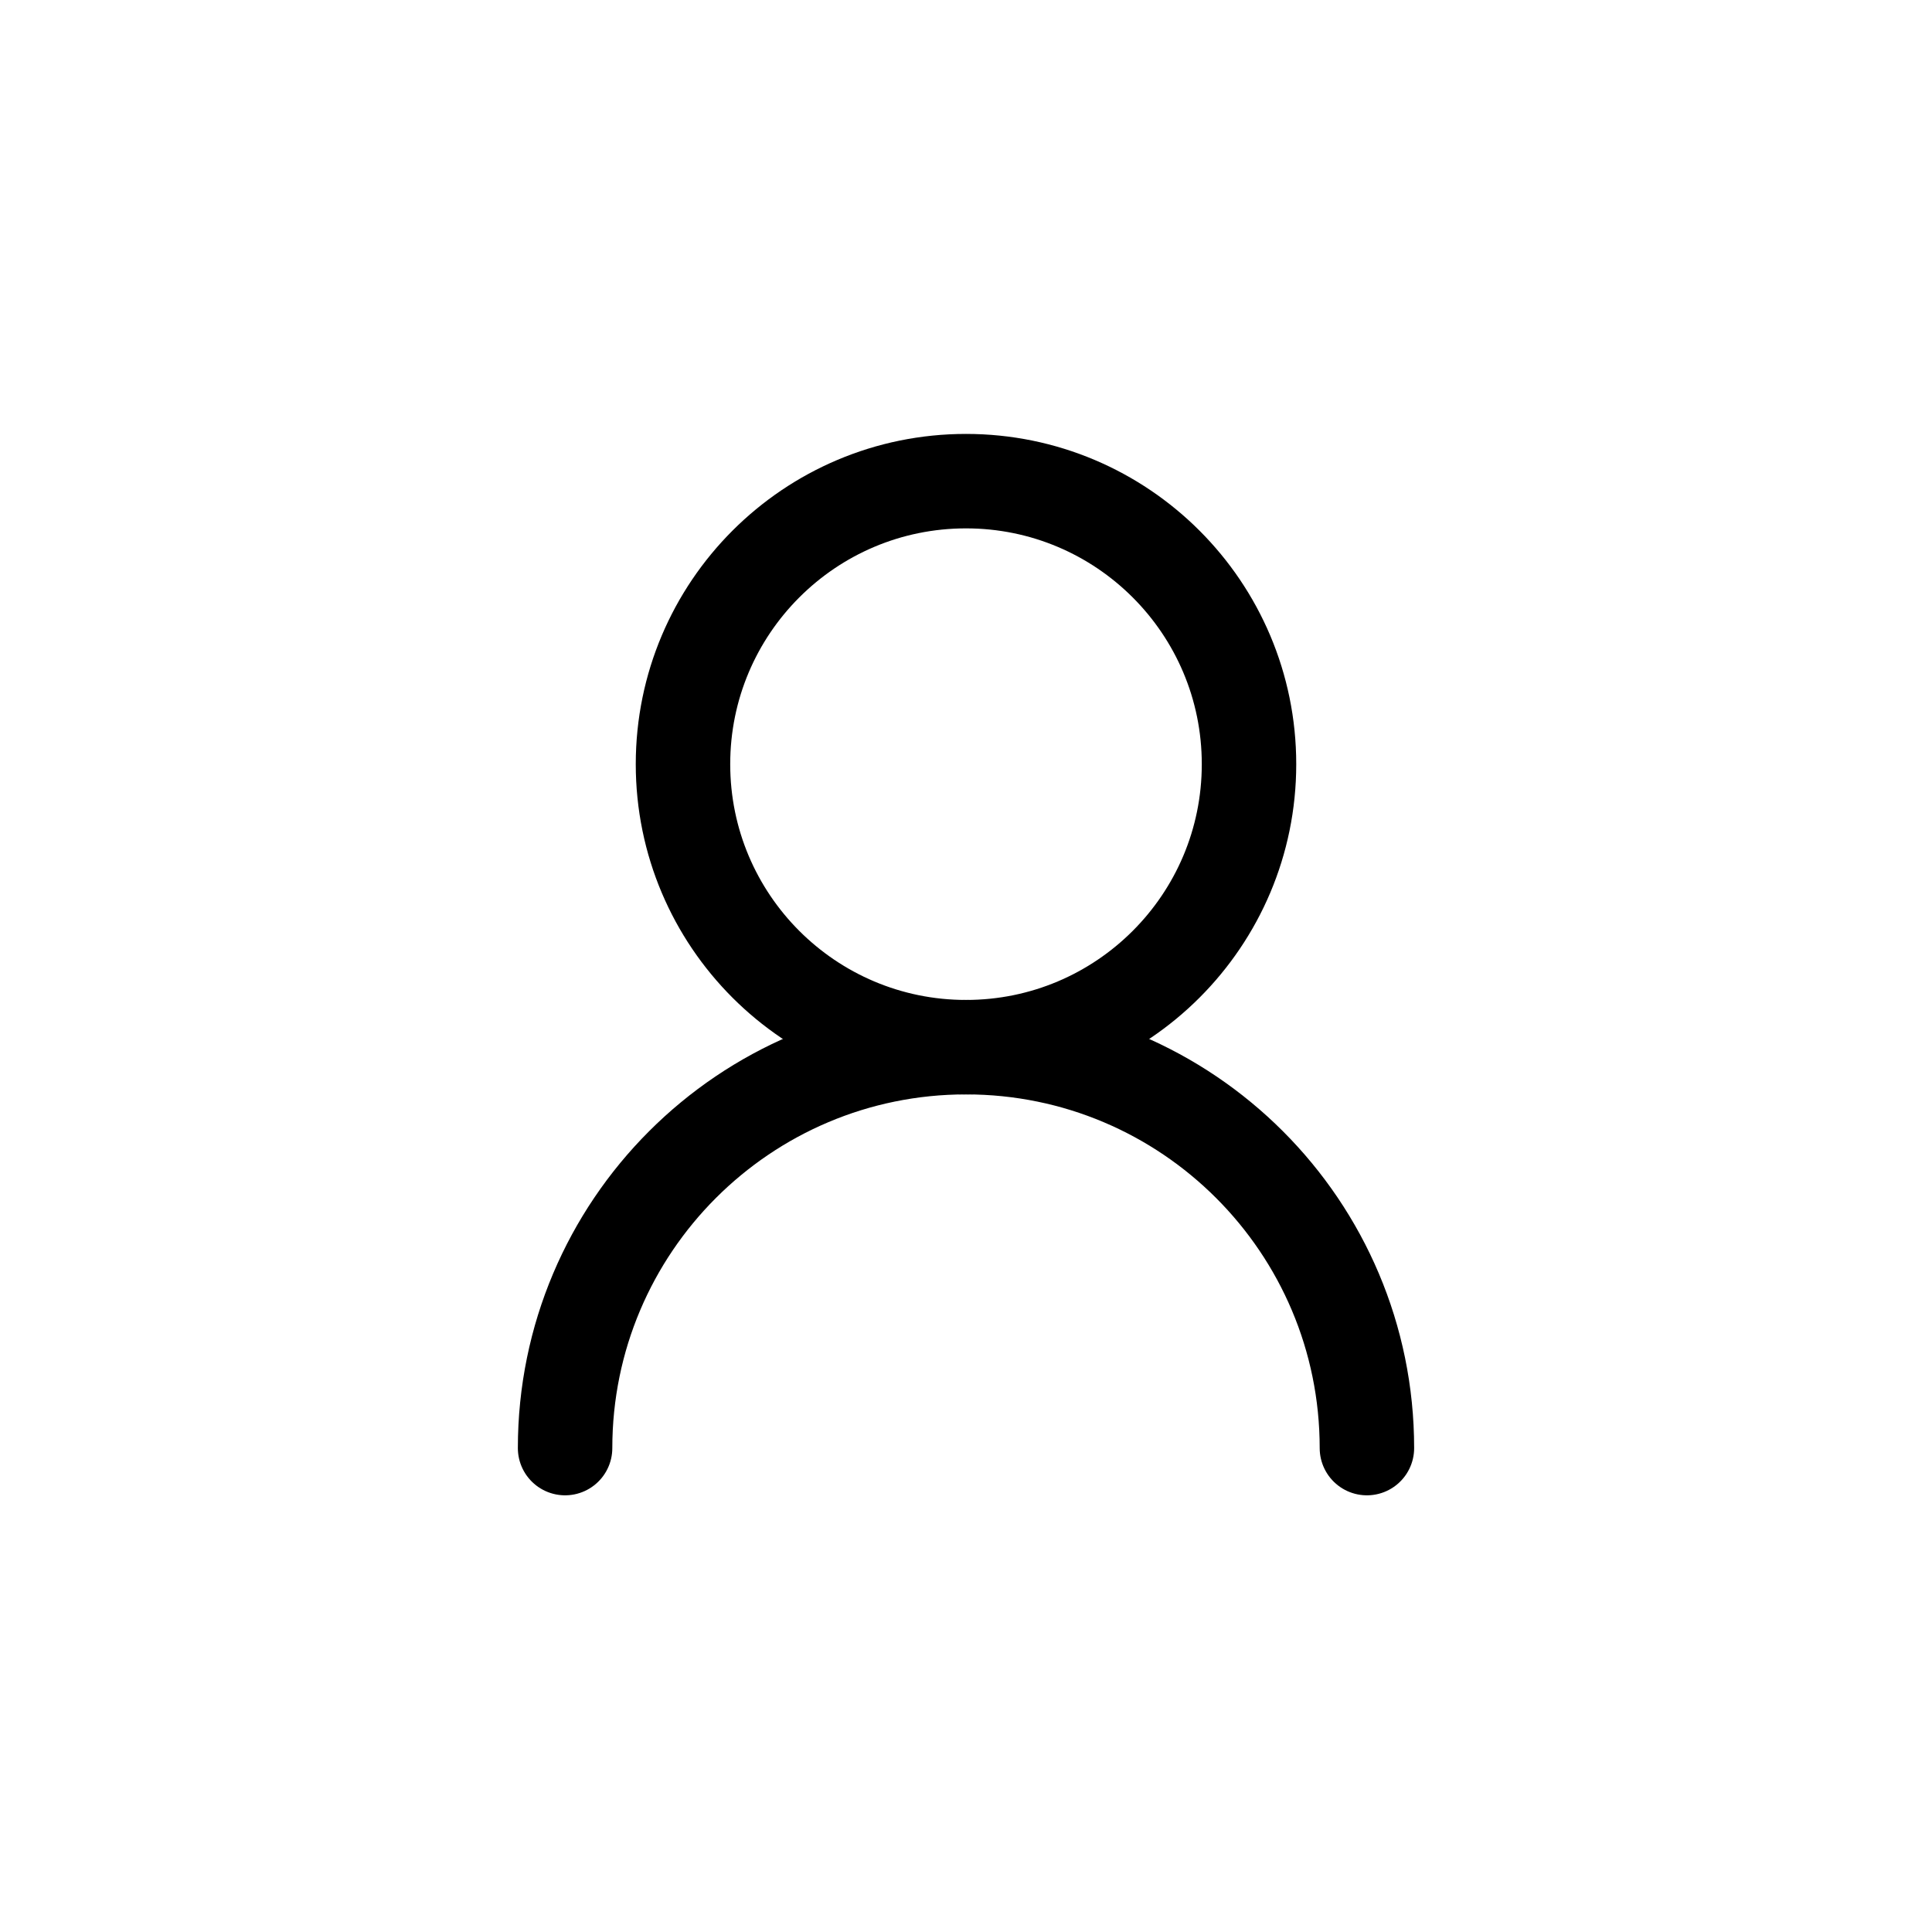
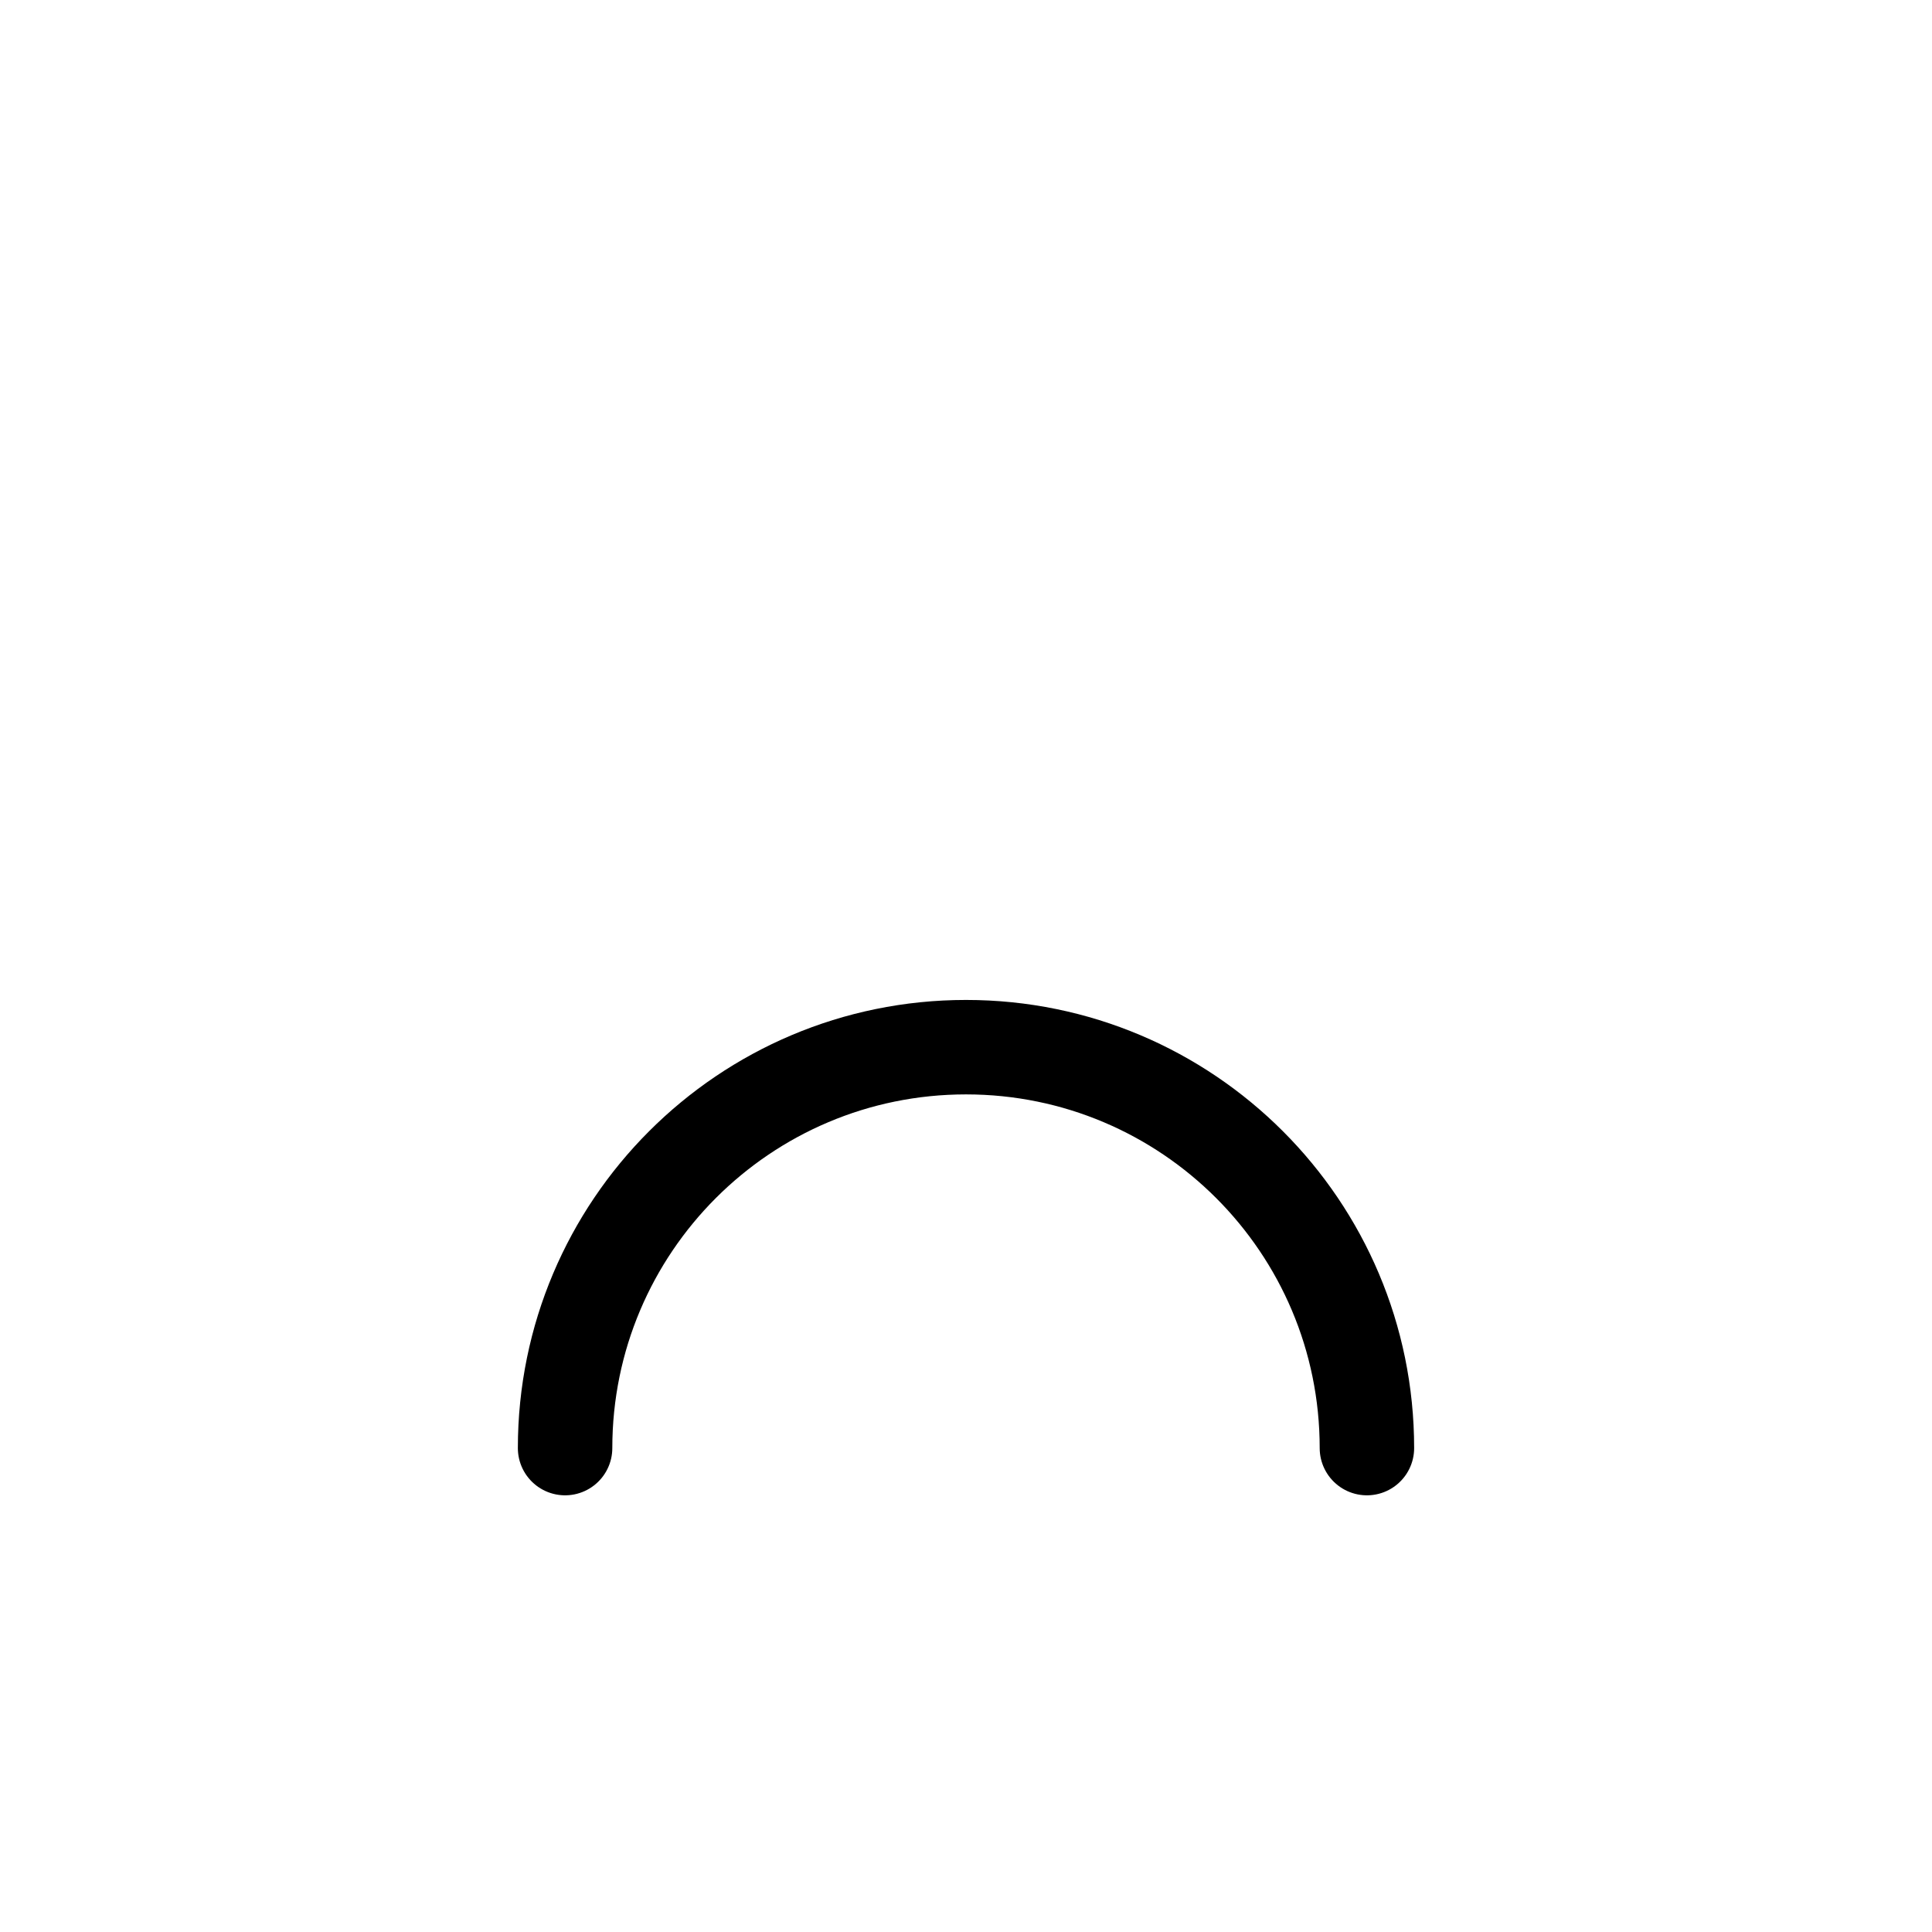
<svg xmlns="http://www.w3.org/2000/svg" width="72" height="72" viewBox="0 0 72 72" fill="none">
-   <circle cx="36" cy="28.478" r="10.547" stroke="black" stroke-width="3.52" />
  <path d="M50.941 53.966C50.941 45.715 44.252 39.025 36 39.025C27.748 39.025 21.059 45.715 21.059 53.966" stroke="black" stroke-width="3.52" stroke-linecap="round" />
</svg>